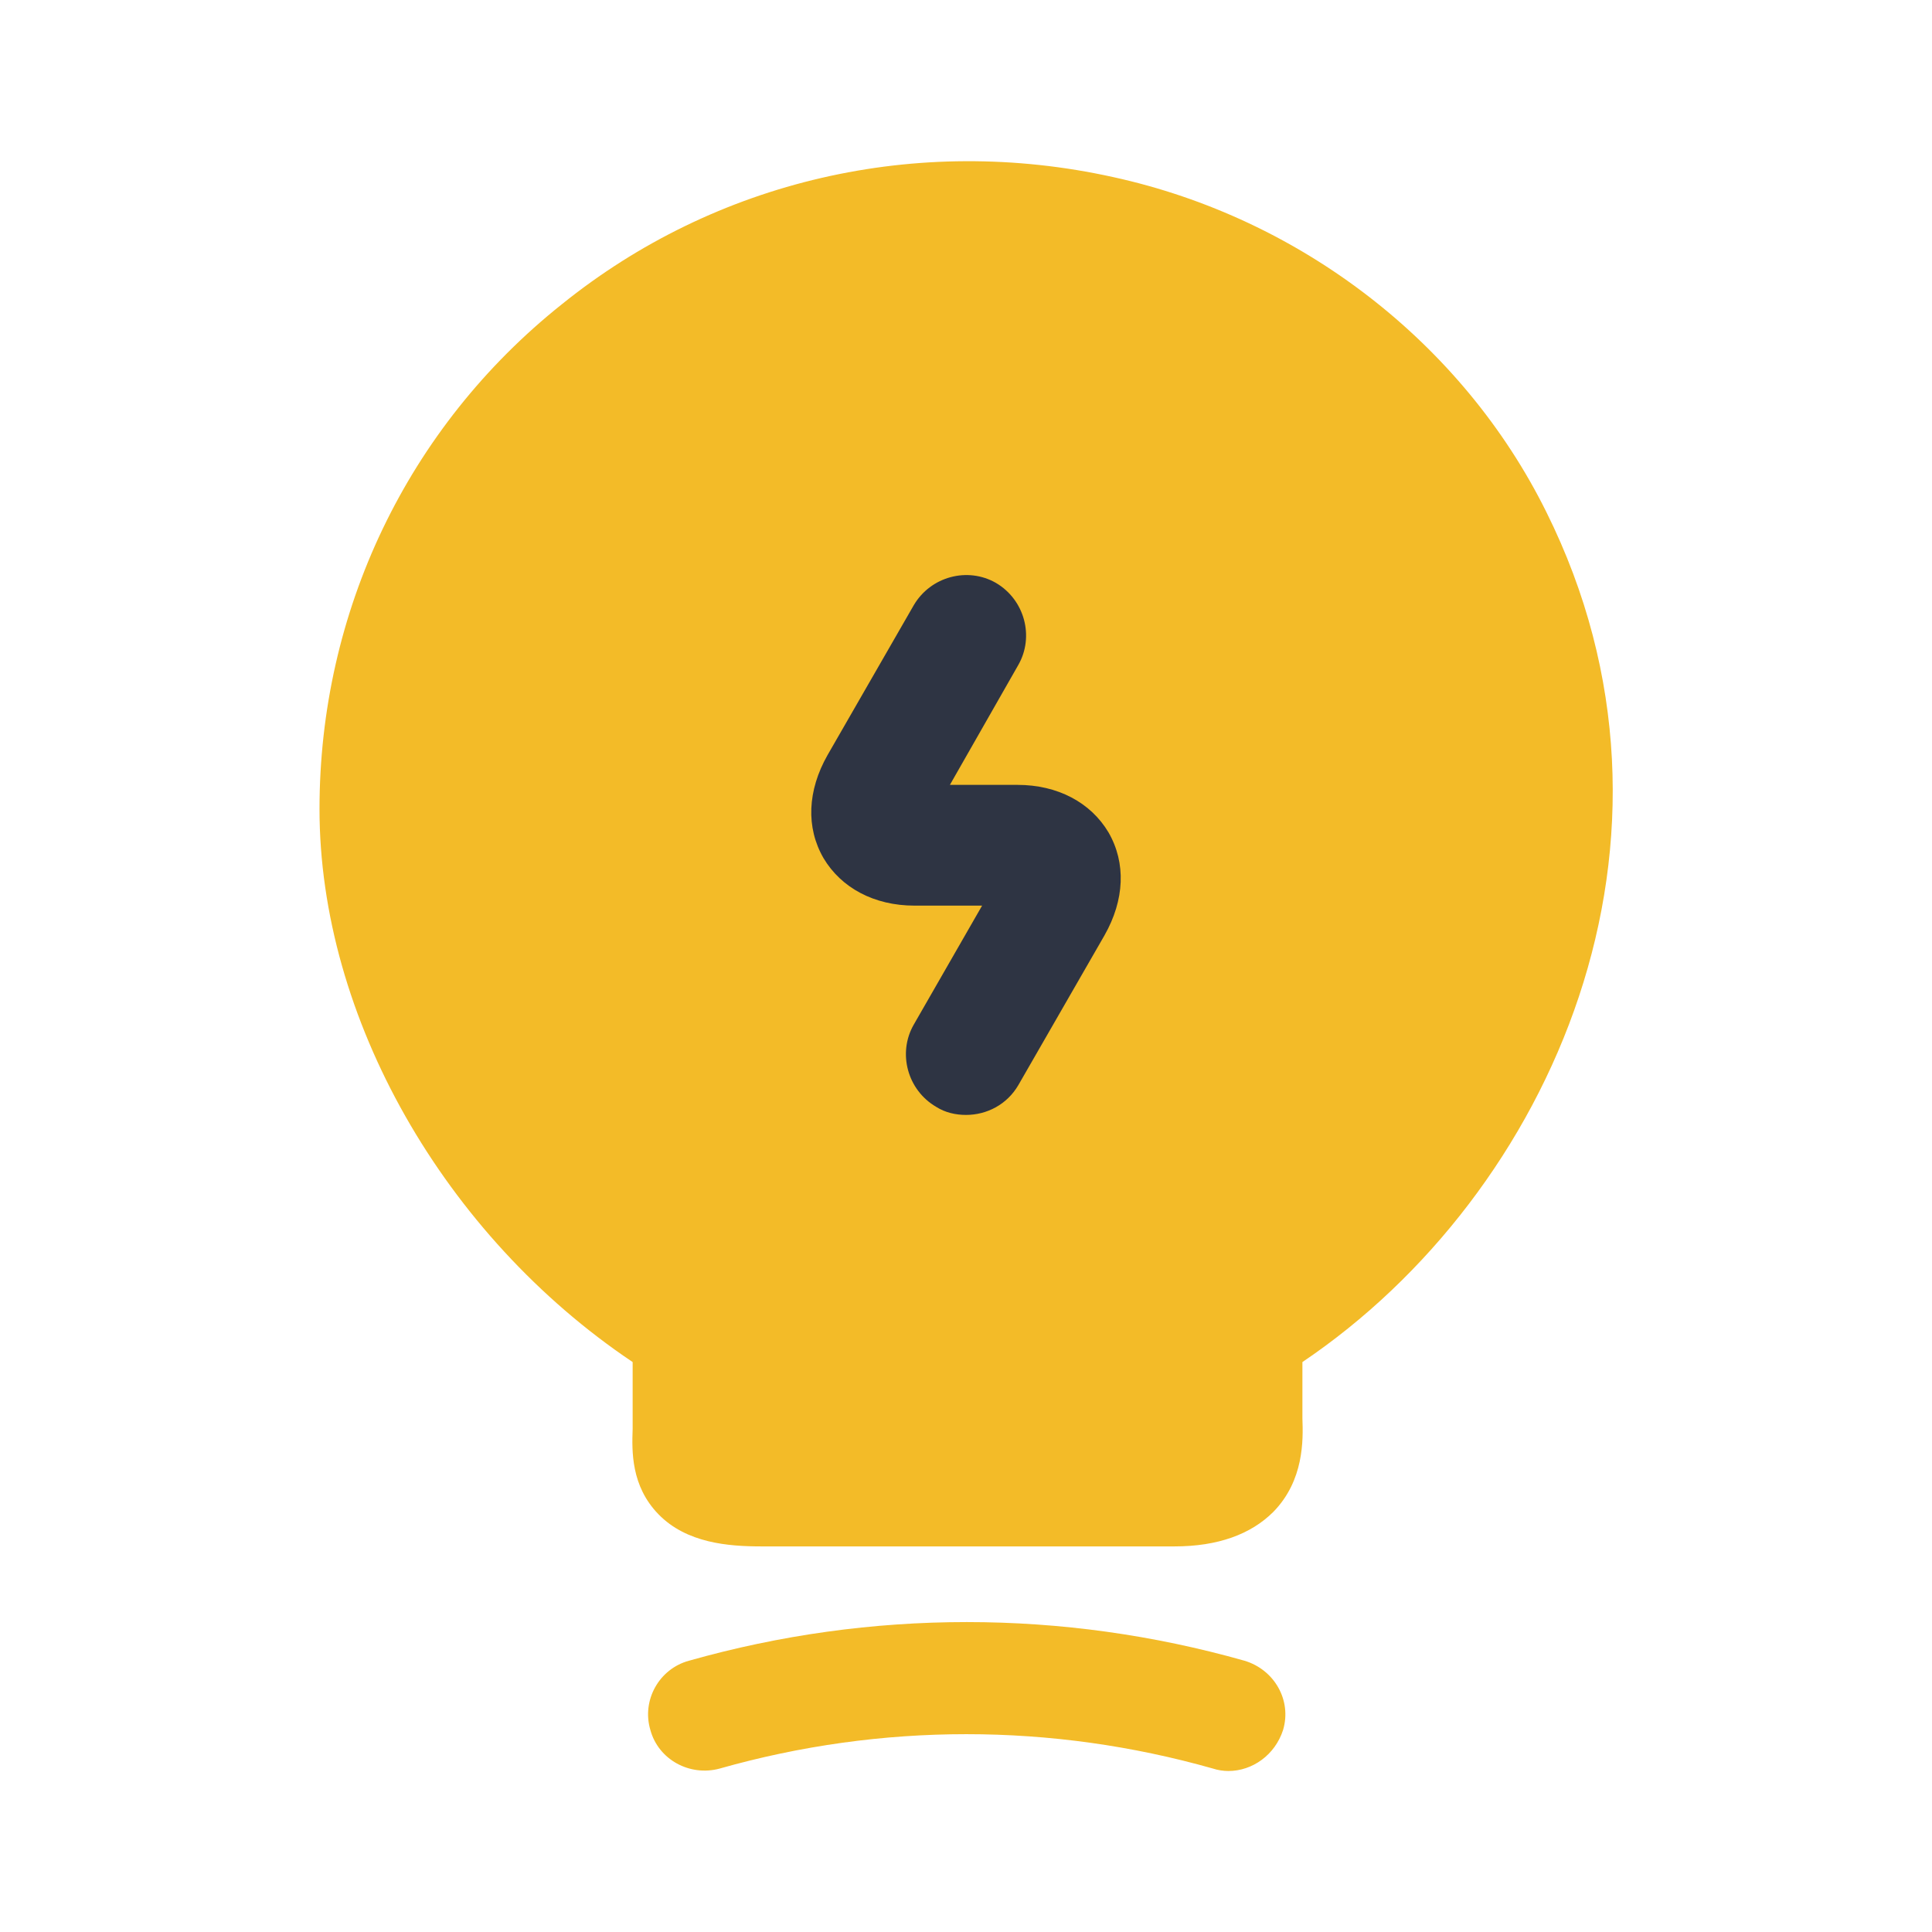
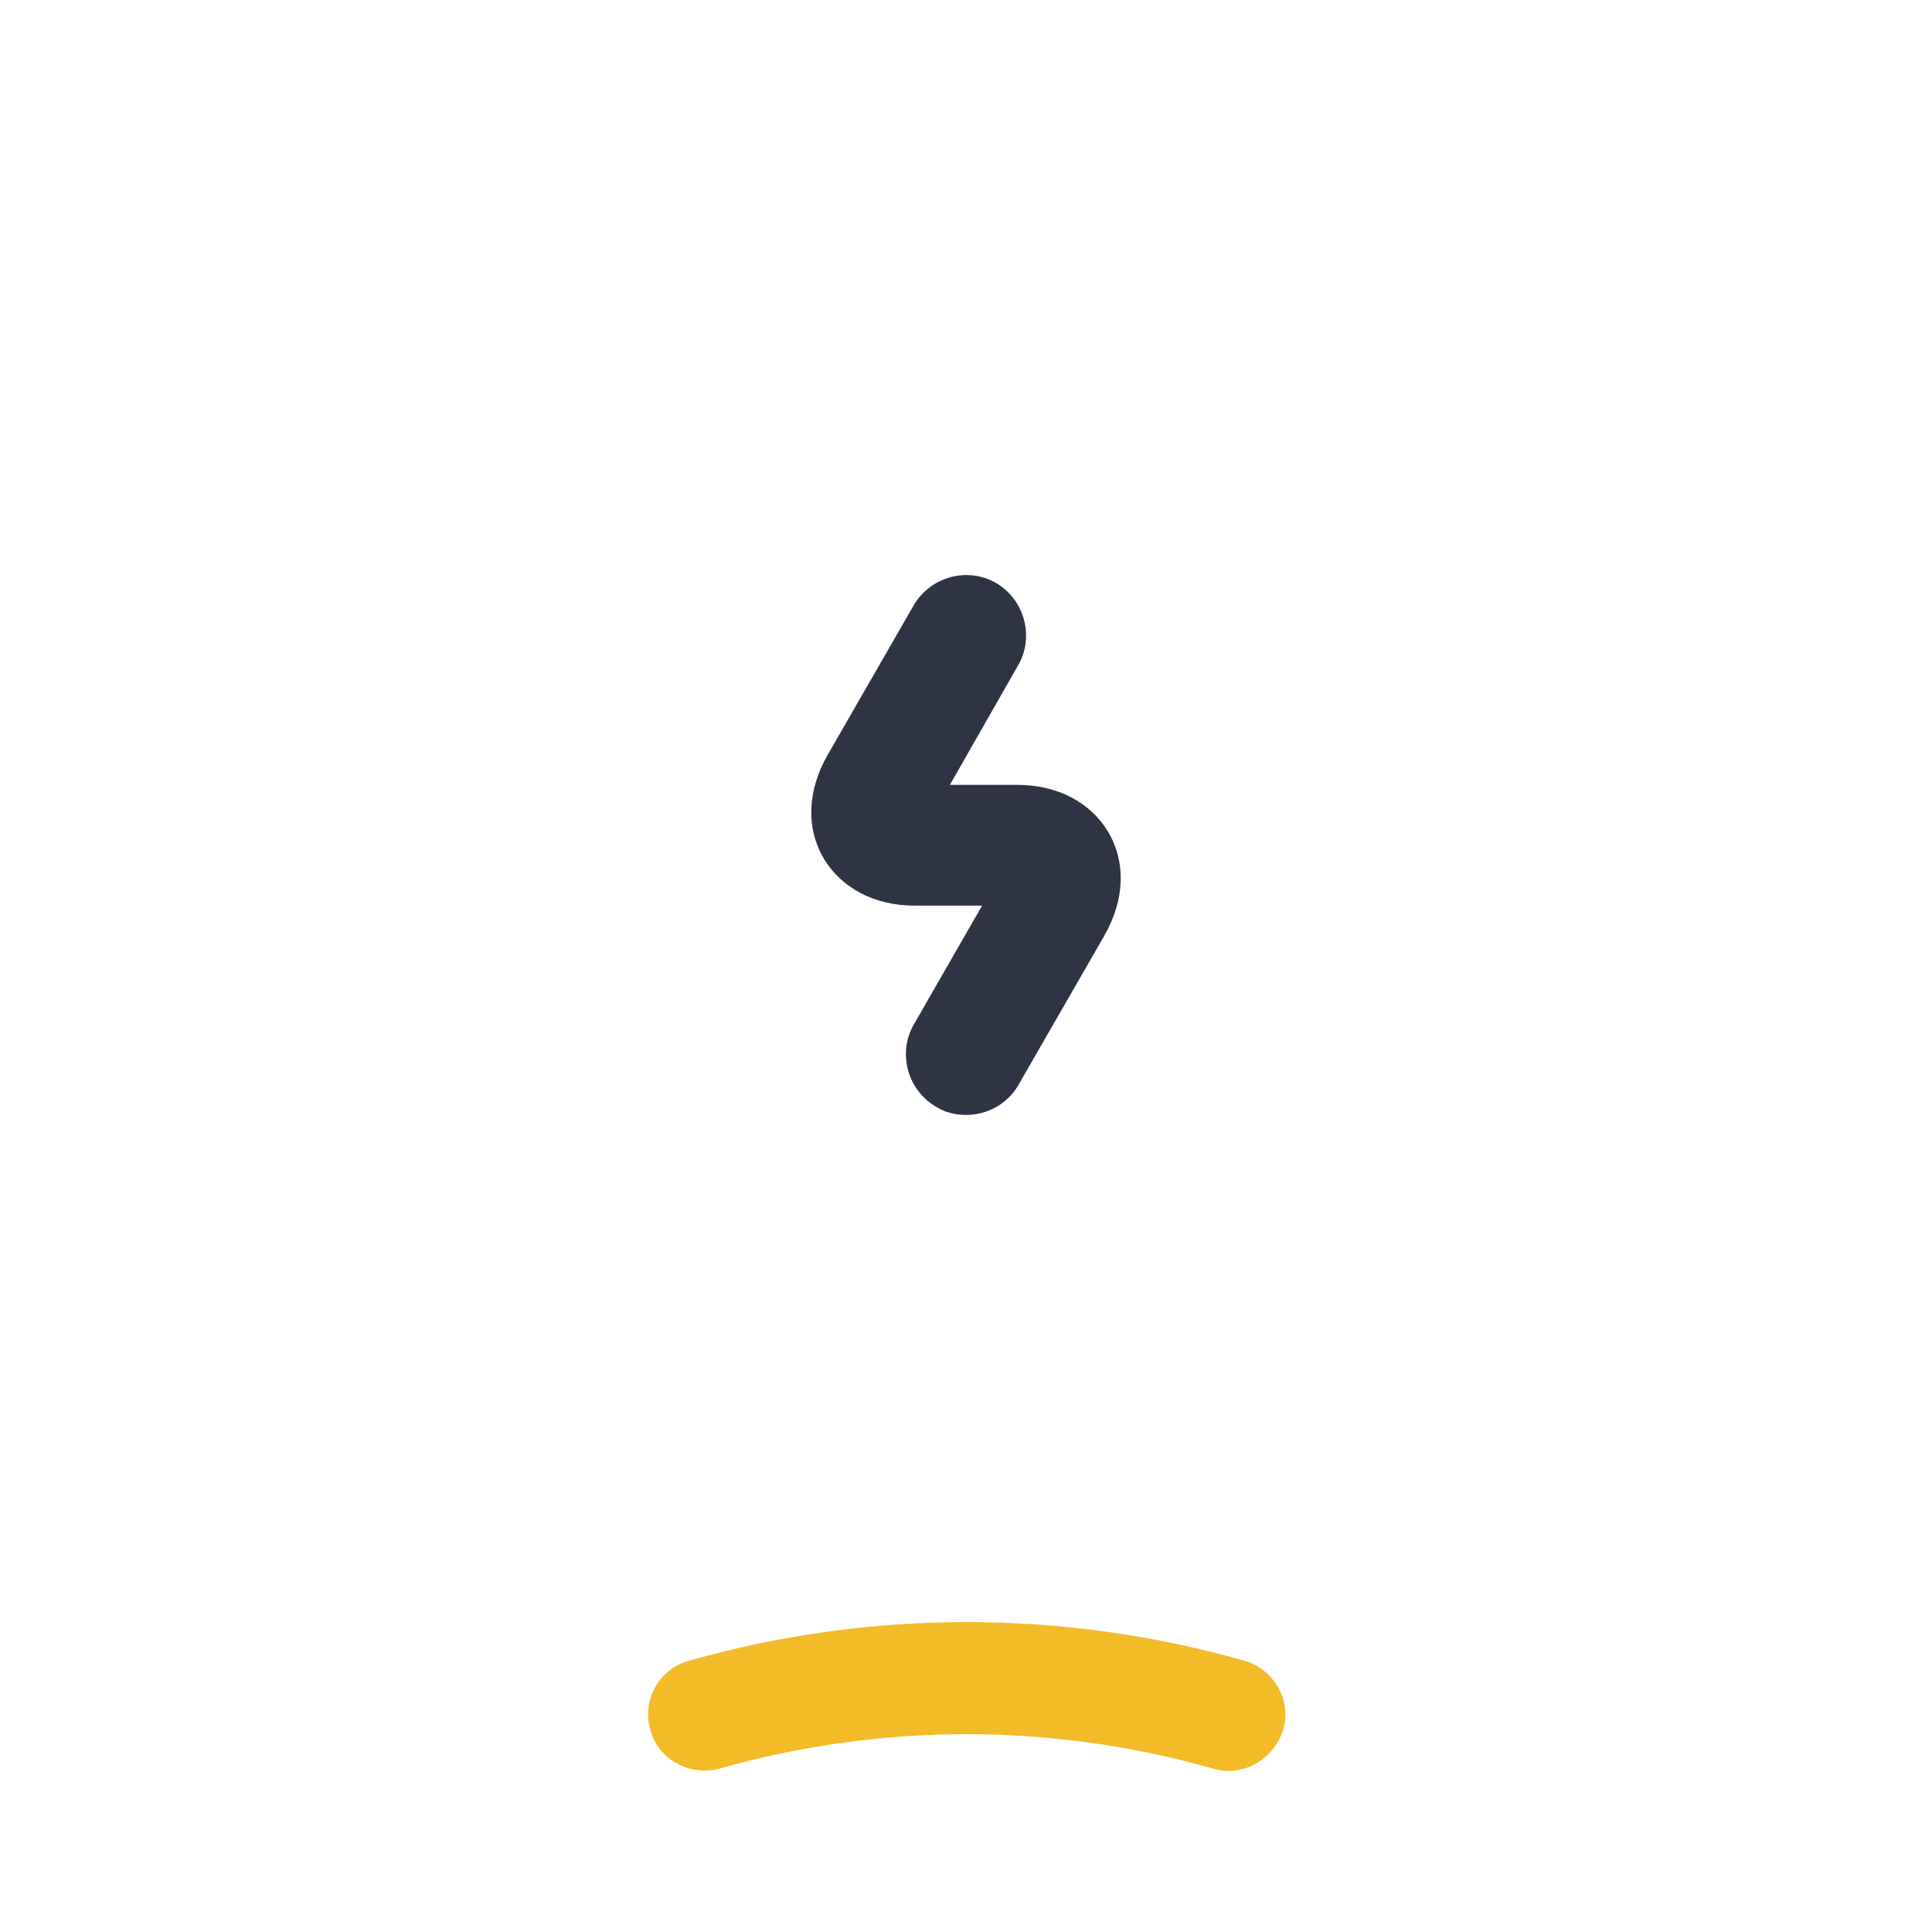
<svg xmlns="http://www.w3.org/2000/svg" width="24" height="24" viewBox="0 0 24 24" fill="none">
-   <path d="M19.209 6.36C18.169 4.26 16.159 2.71 13.829 2.2C11.389 1.66 8.889 2.24 6.979 3.78C5.059 5.31 3.969 7.6 3.969 10.05C3.969 12.64 5.519 15.35 7.859 16.92V17.75C7.849 18.03 7.839 18.46 8.179 18.81C8.529 19.17 9.049 19.21 9.459 19.21H14.589C15.129 19.21 15.539 19.06 15.819 18.78C16.199 18.39 16.189 17.89 16.179 17.62V16.92C19.279 14.83 21.229 10.42 19.209 6.36Z" fill="#F3BB28" />
  <path d="M15.259 22C15.199 22 15.129 21.99 15.069 21.97C13.059 21.4 10.949 21.4 8.939 21.97C8.569 22.07 8.179 21.86 8.079 21.49C7.969 21.12 8.189 20.73 8.559 20.63C10.819 19.99 13.199 19.99 15.459 20.63C15.829 20.74 16.049 21.12 15.939 21.49C15.839 21.8 15.559 22 15.259 22Z" fill="#F3BB28" />
  <path d="M12 13.85C11.87 13.85 11.74 13.82 11.63 13.75C11.27 13.54 11.15 13.08 11.35 12.73L12.2 11.25H11.36C10.86 11.25 10.45 11.03 10.23 10.66C10.01 10.28 10.03 9.82 10.28 9.38L11.35 7.52C11.56 7.16 12.02 7.04 12.37 7.24C12.73 7.45 12.85 7.91 12.65 8.26L11.8 9.75H12.64C13.14 9.75 13.55 9.97 13.77 10.34C13.99 10.72 13.97 11.18 13.72 11.62L12.65 13.48C12.51 13.72 12.26 13.85 12 13.85Z" fill="#2E3443" />
</svg>